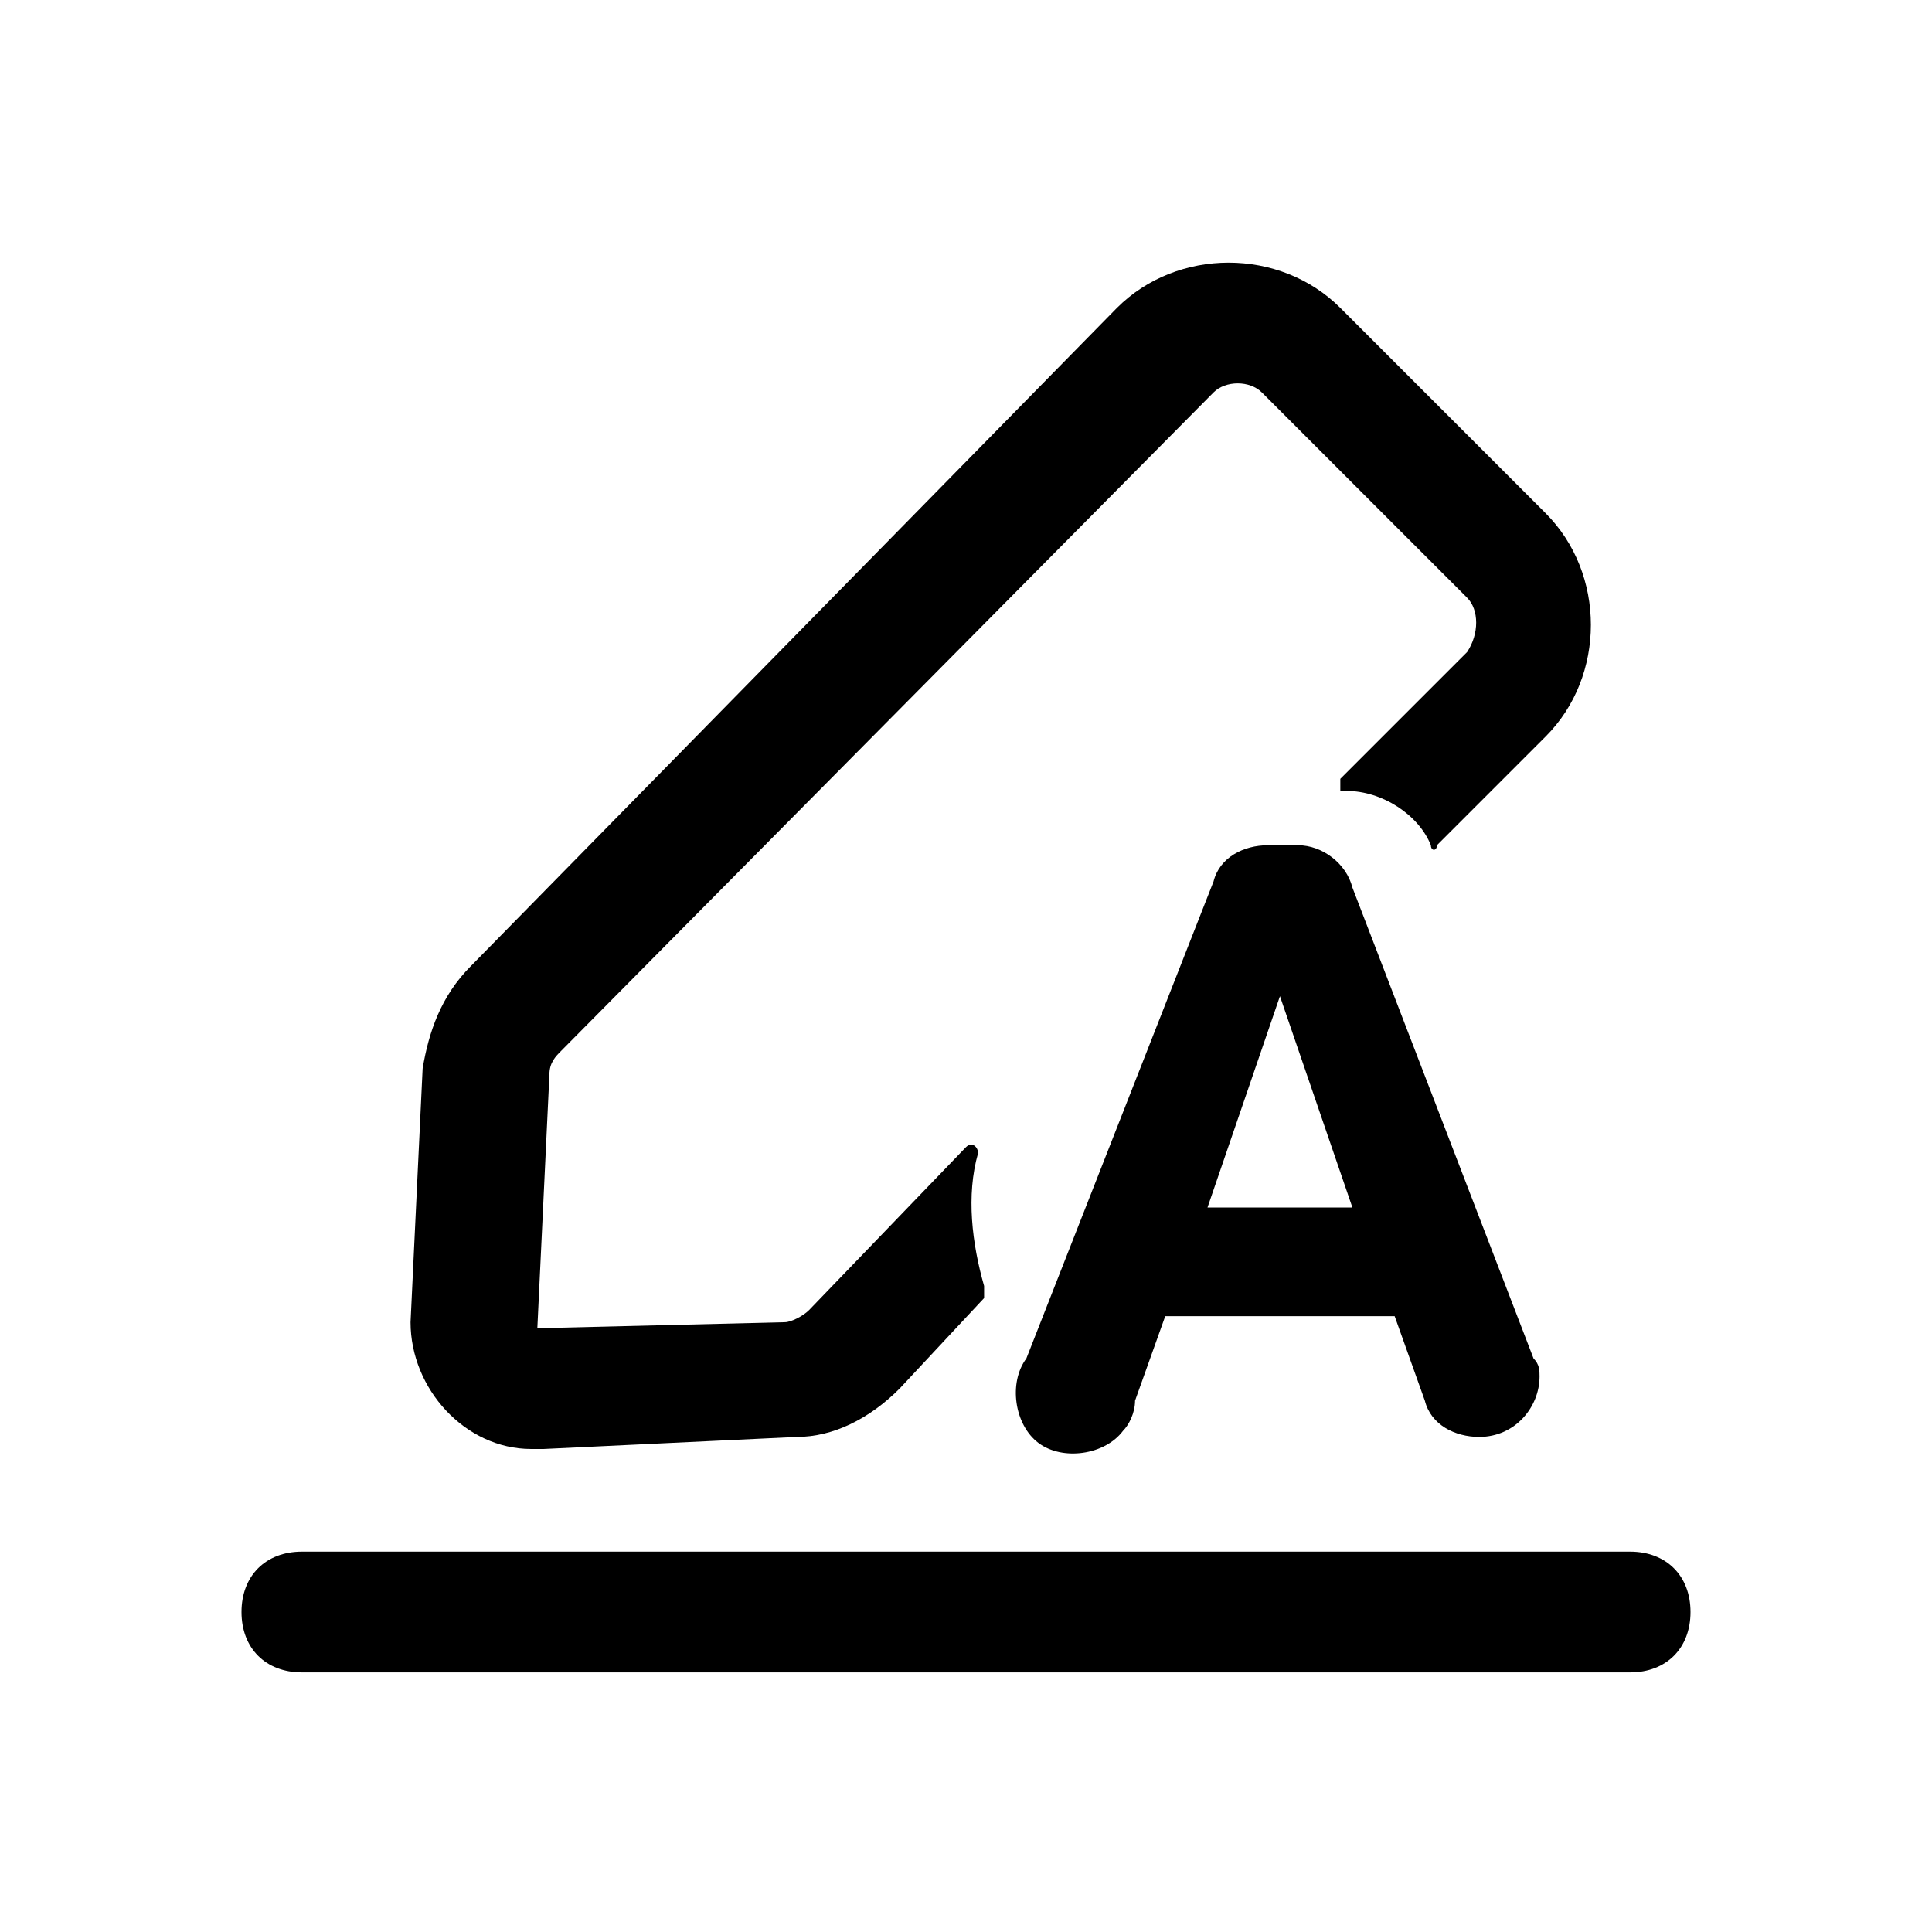
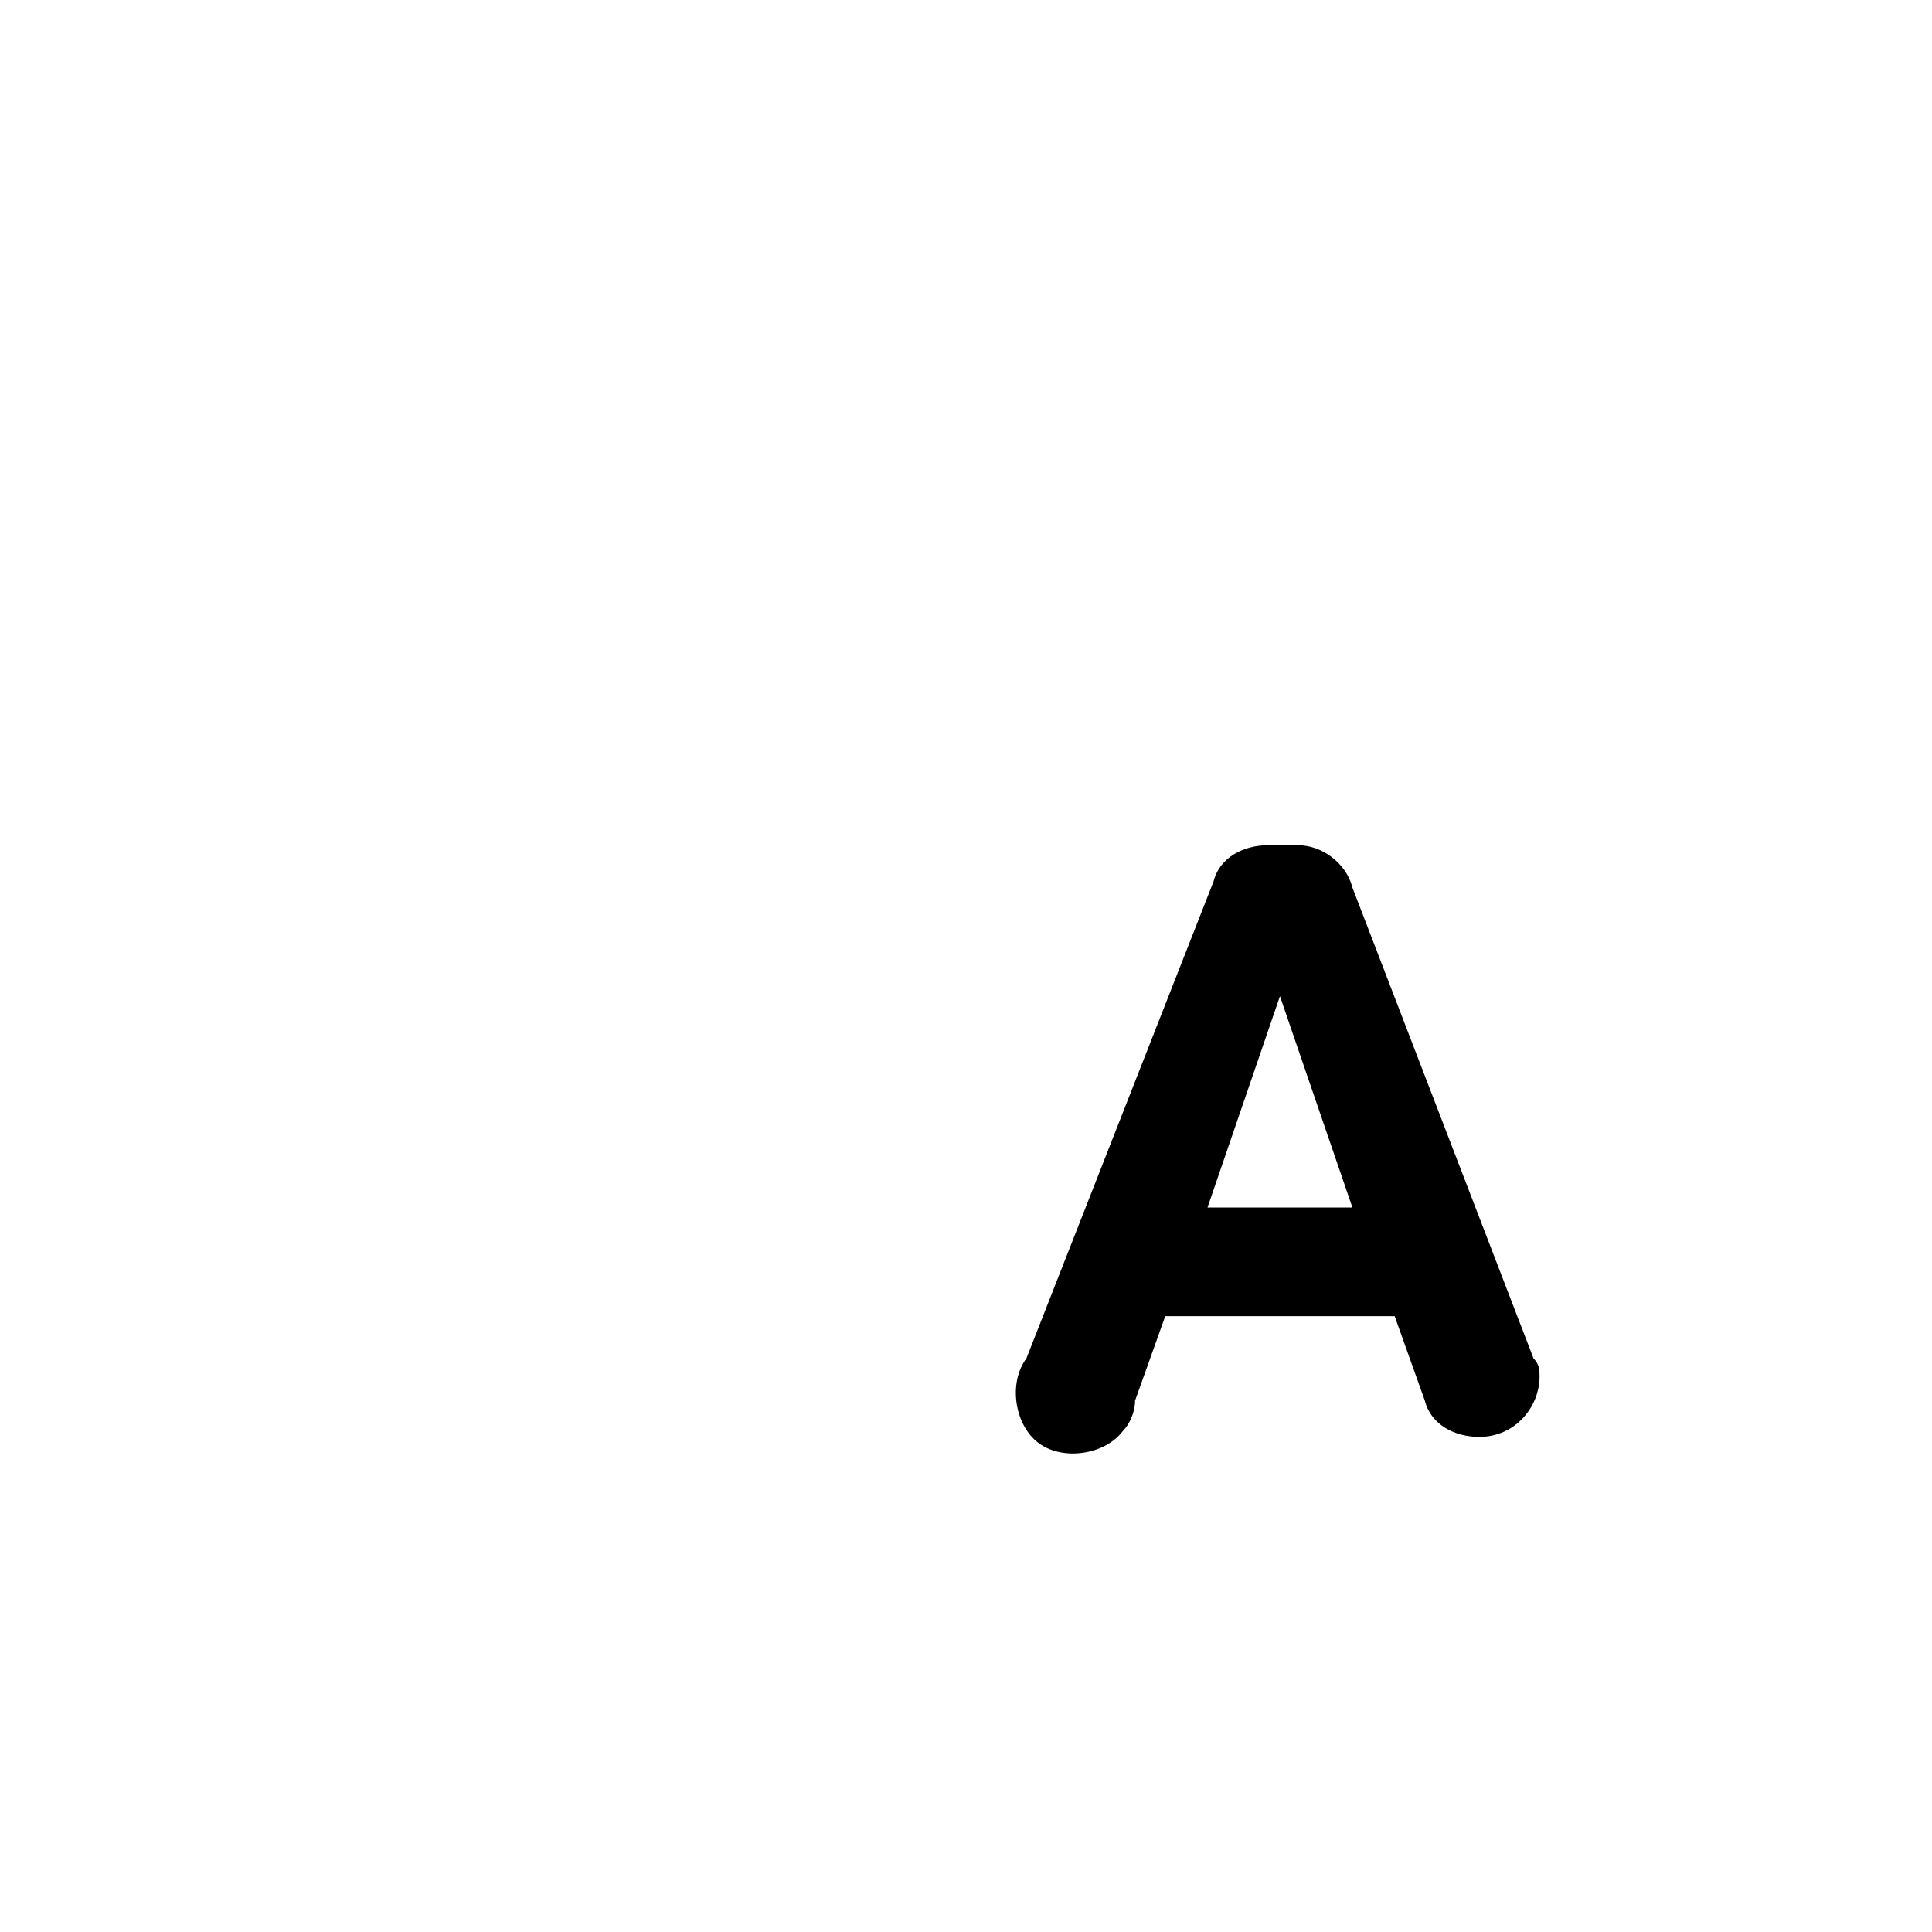
<svg xmlns="http://www.w3.org/2000/svg" version="1.1" width="32" height="32" viewBox="0 0 32 32">
-   <path fill="currentColor" d="M8.8 24c0.1 0 0.1 0 0.2 0l4.2-0.2c0.6 0 1.2-0.3 1.7-0.8l1.4-1.5c0-0.1 0-0.2 0-0.2-0.2-0.7-0.3-1.5-0.1-2.2 0-0.1-0.1-0.2-0.2-0.1l-2.6 2.7c-0.1 0.1-0.3 0.2-0.4 0.2l-4.1 0.1 0.2-4.2c0-0.2 0.1-0.3 0.2-0.4l10.8-10.9c0.2-0.2 0.6-0.2 0.8 0 0 0 0 0 0 0l3.4 3.4c0.2 0.2 0.2 0.6 0 0.9l-2.1 2.1c0 0 0 0.1 0 0.2 0 0 0 0 0.1 0 0.6 0 1.2 0.4 1.4 0.9 0 0.1 0.1 0.1 0.1 0 0 0 0 0 0 0l1.8-1.8c1-1 1-2.7 0-3.7l-3.4-3.4c-1-1-2.7-1-3.7 0l-10.7 10.9c-0.5 0.5-0.7 1.1-0.8 1.7l-0.2 4.2c0 1.1 0.9 2.1 2 2.1z" />
-   <path fill="currentColor" d="M27 25.7h-22c-0.6 0-1 0.4-1 1s0.4 1 1 1h22c0.6 0 1-0.4 1-1s-0.4-1-1-1z" />
  <path fill="currentColor" d="M21.5 14h-0.5c-0.4 0-0.8 0.2-0.9 0.6l-3.1 7.9c-0.3 0.4-0.2 1.1 0.2 1.4s1.1 0.2 1.4-0.2c0.1-0.1 0.2-0.3 0.2-0.5l0.5-1.4h3.8l0.5 1.4c0.1 0.4 0.5 0.6 0.9 0.6 0.6 0 1-0.5 1-1 0-0.1 0-0.2-0.1-0.3l-3-7.8c-0.1-0.4-0.5-0.7-0.9-0.7zM20 20l1.2-3.5 1.2 3.5h-2.4z" />
</svg>